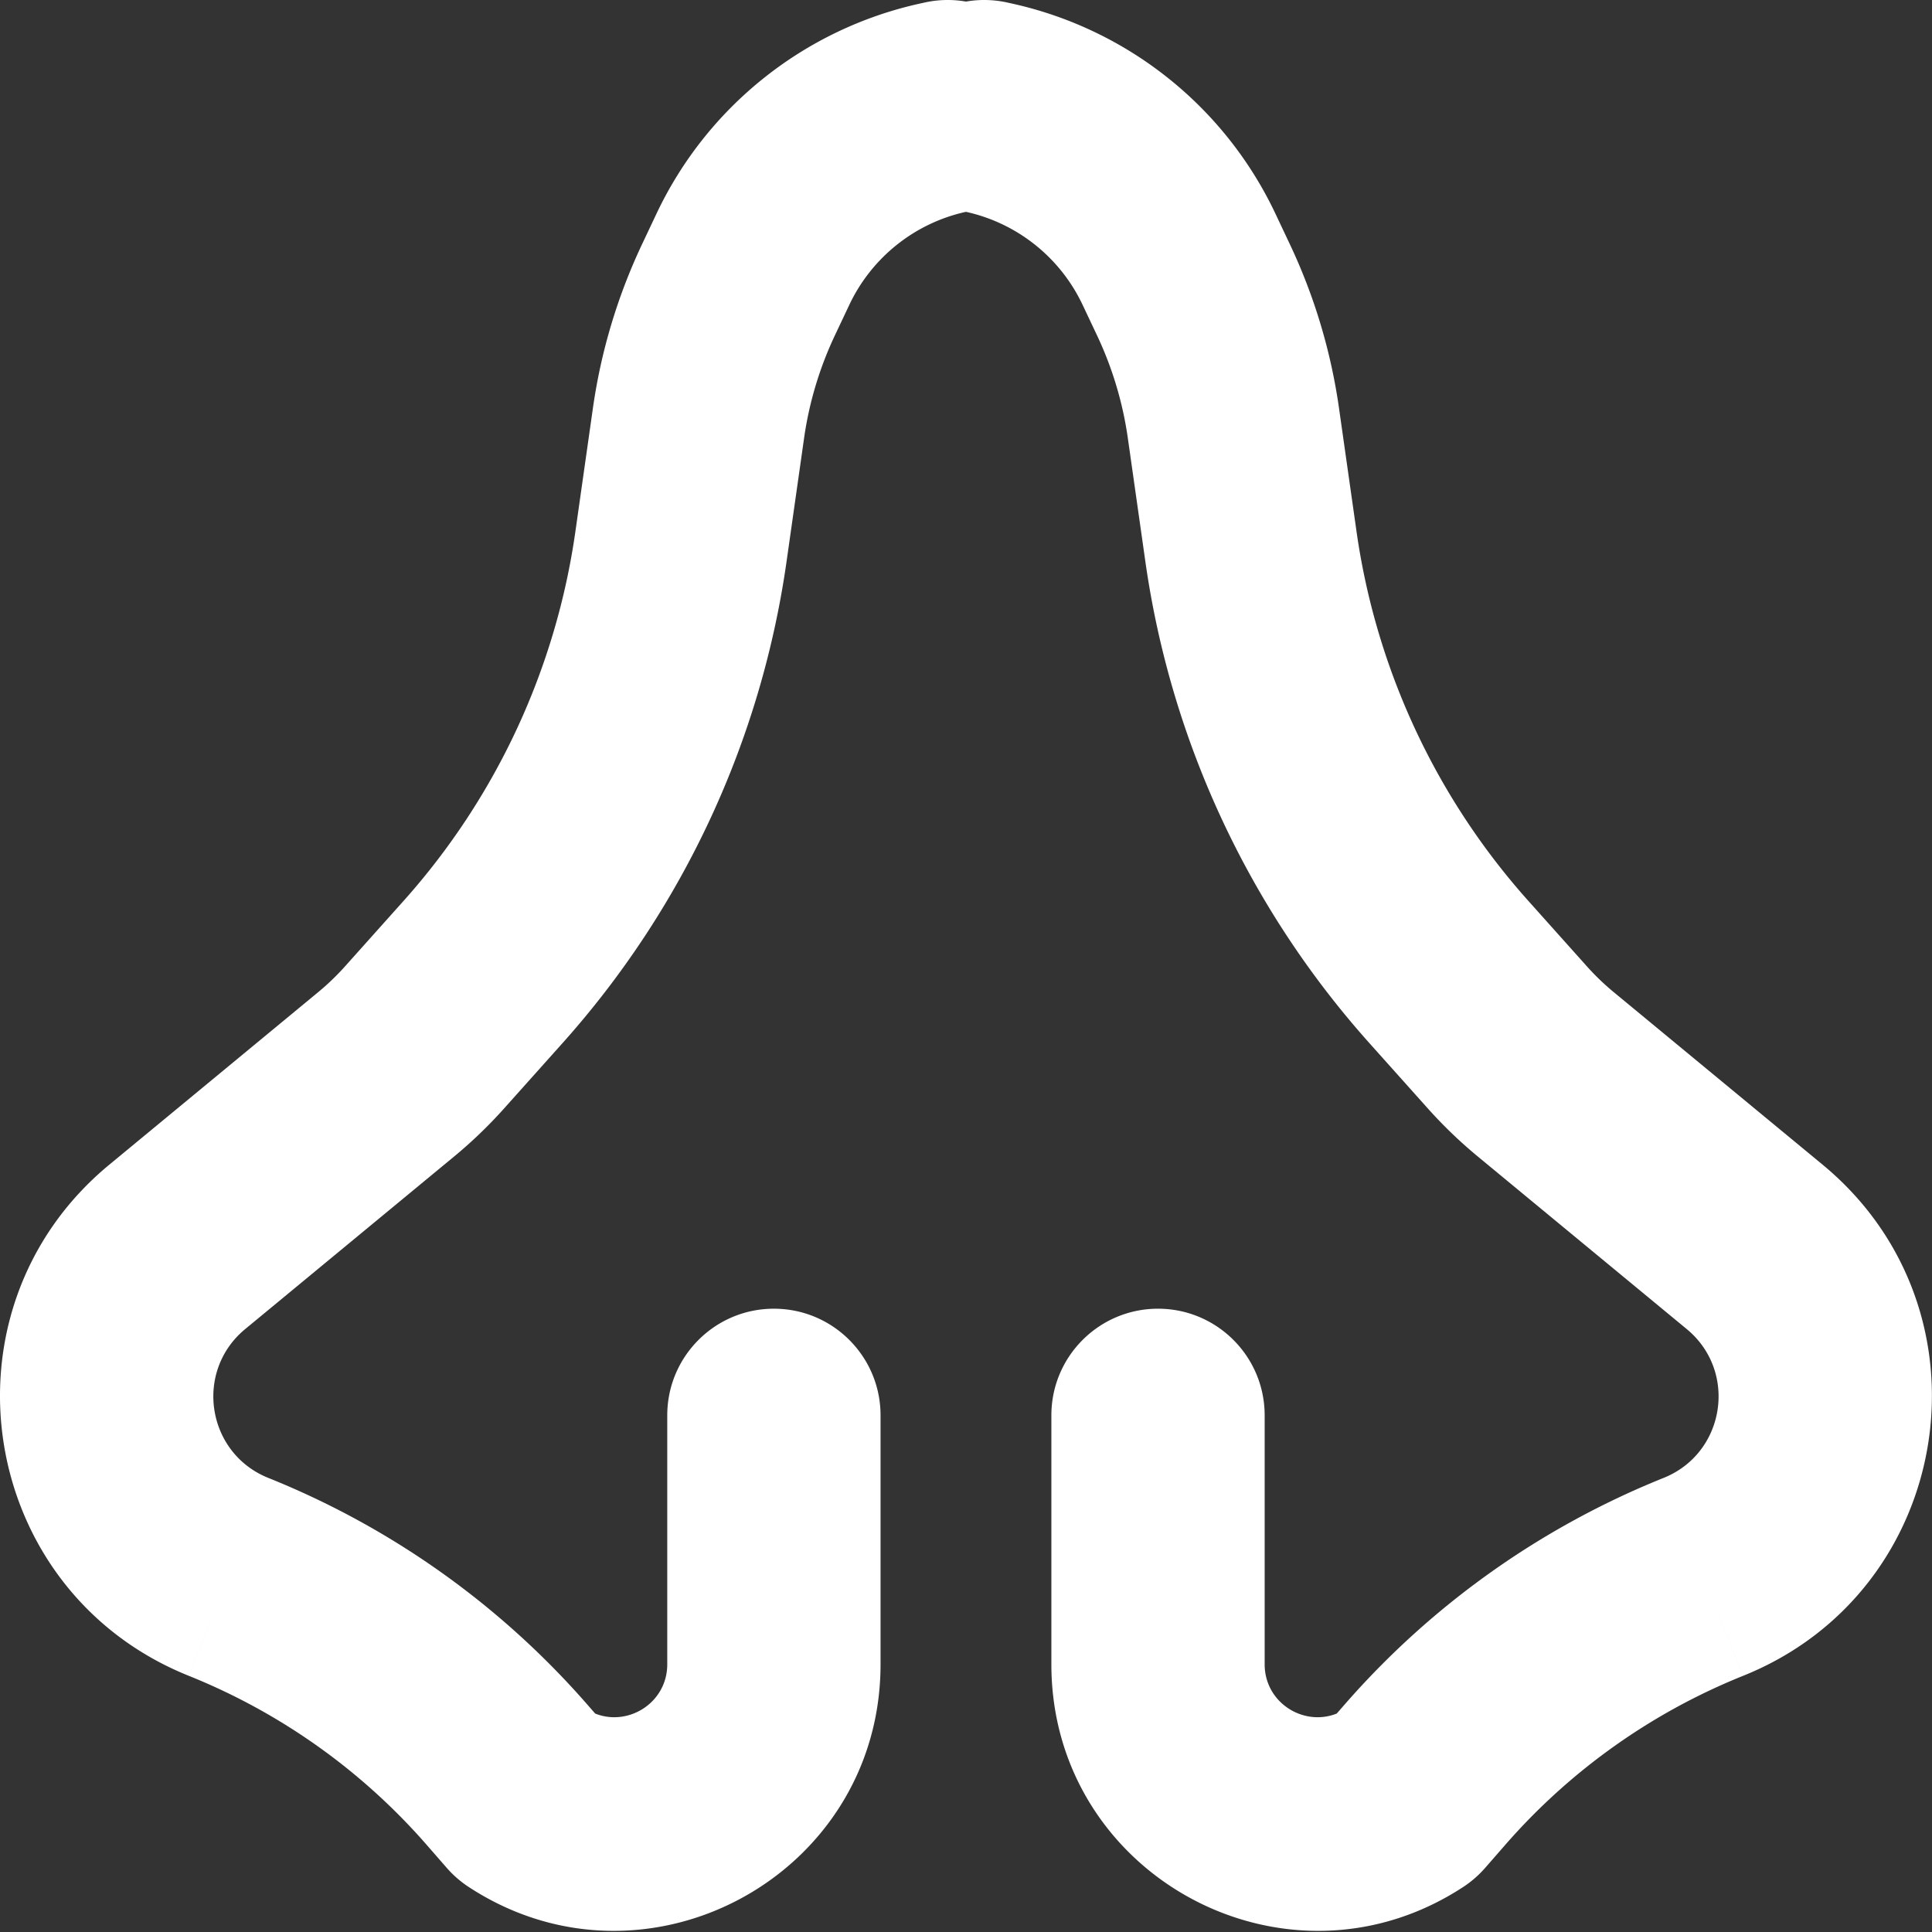
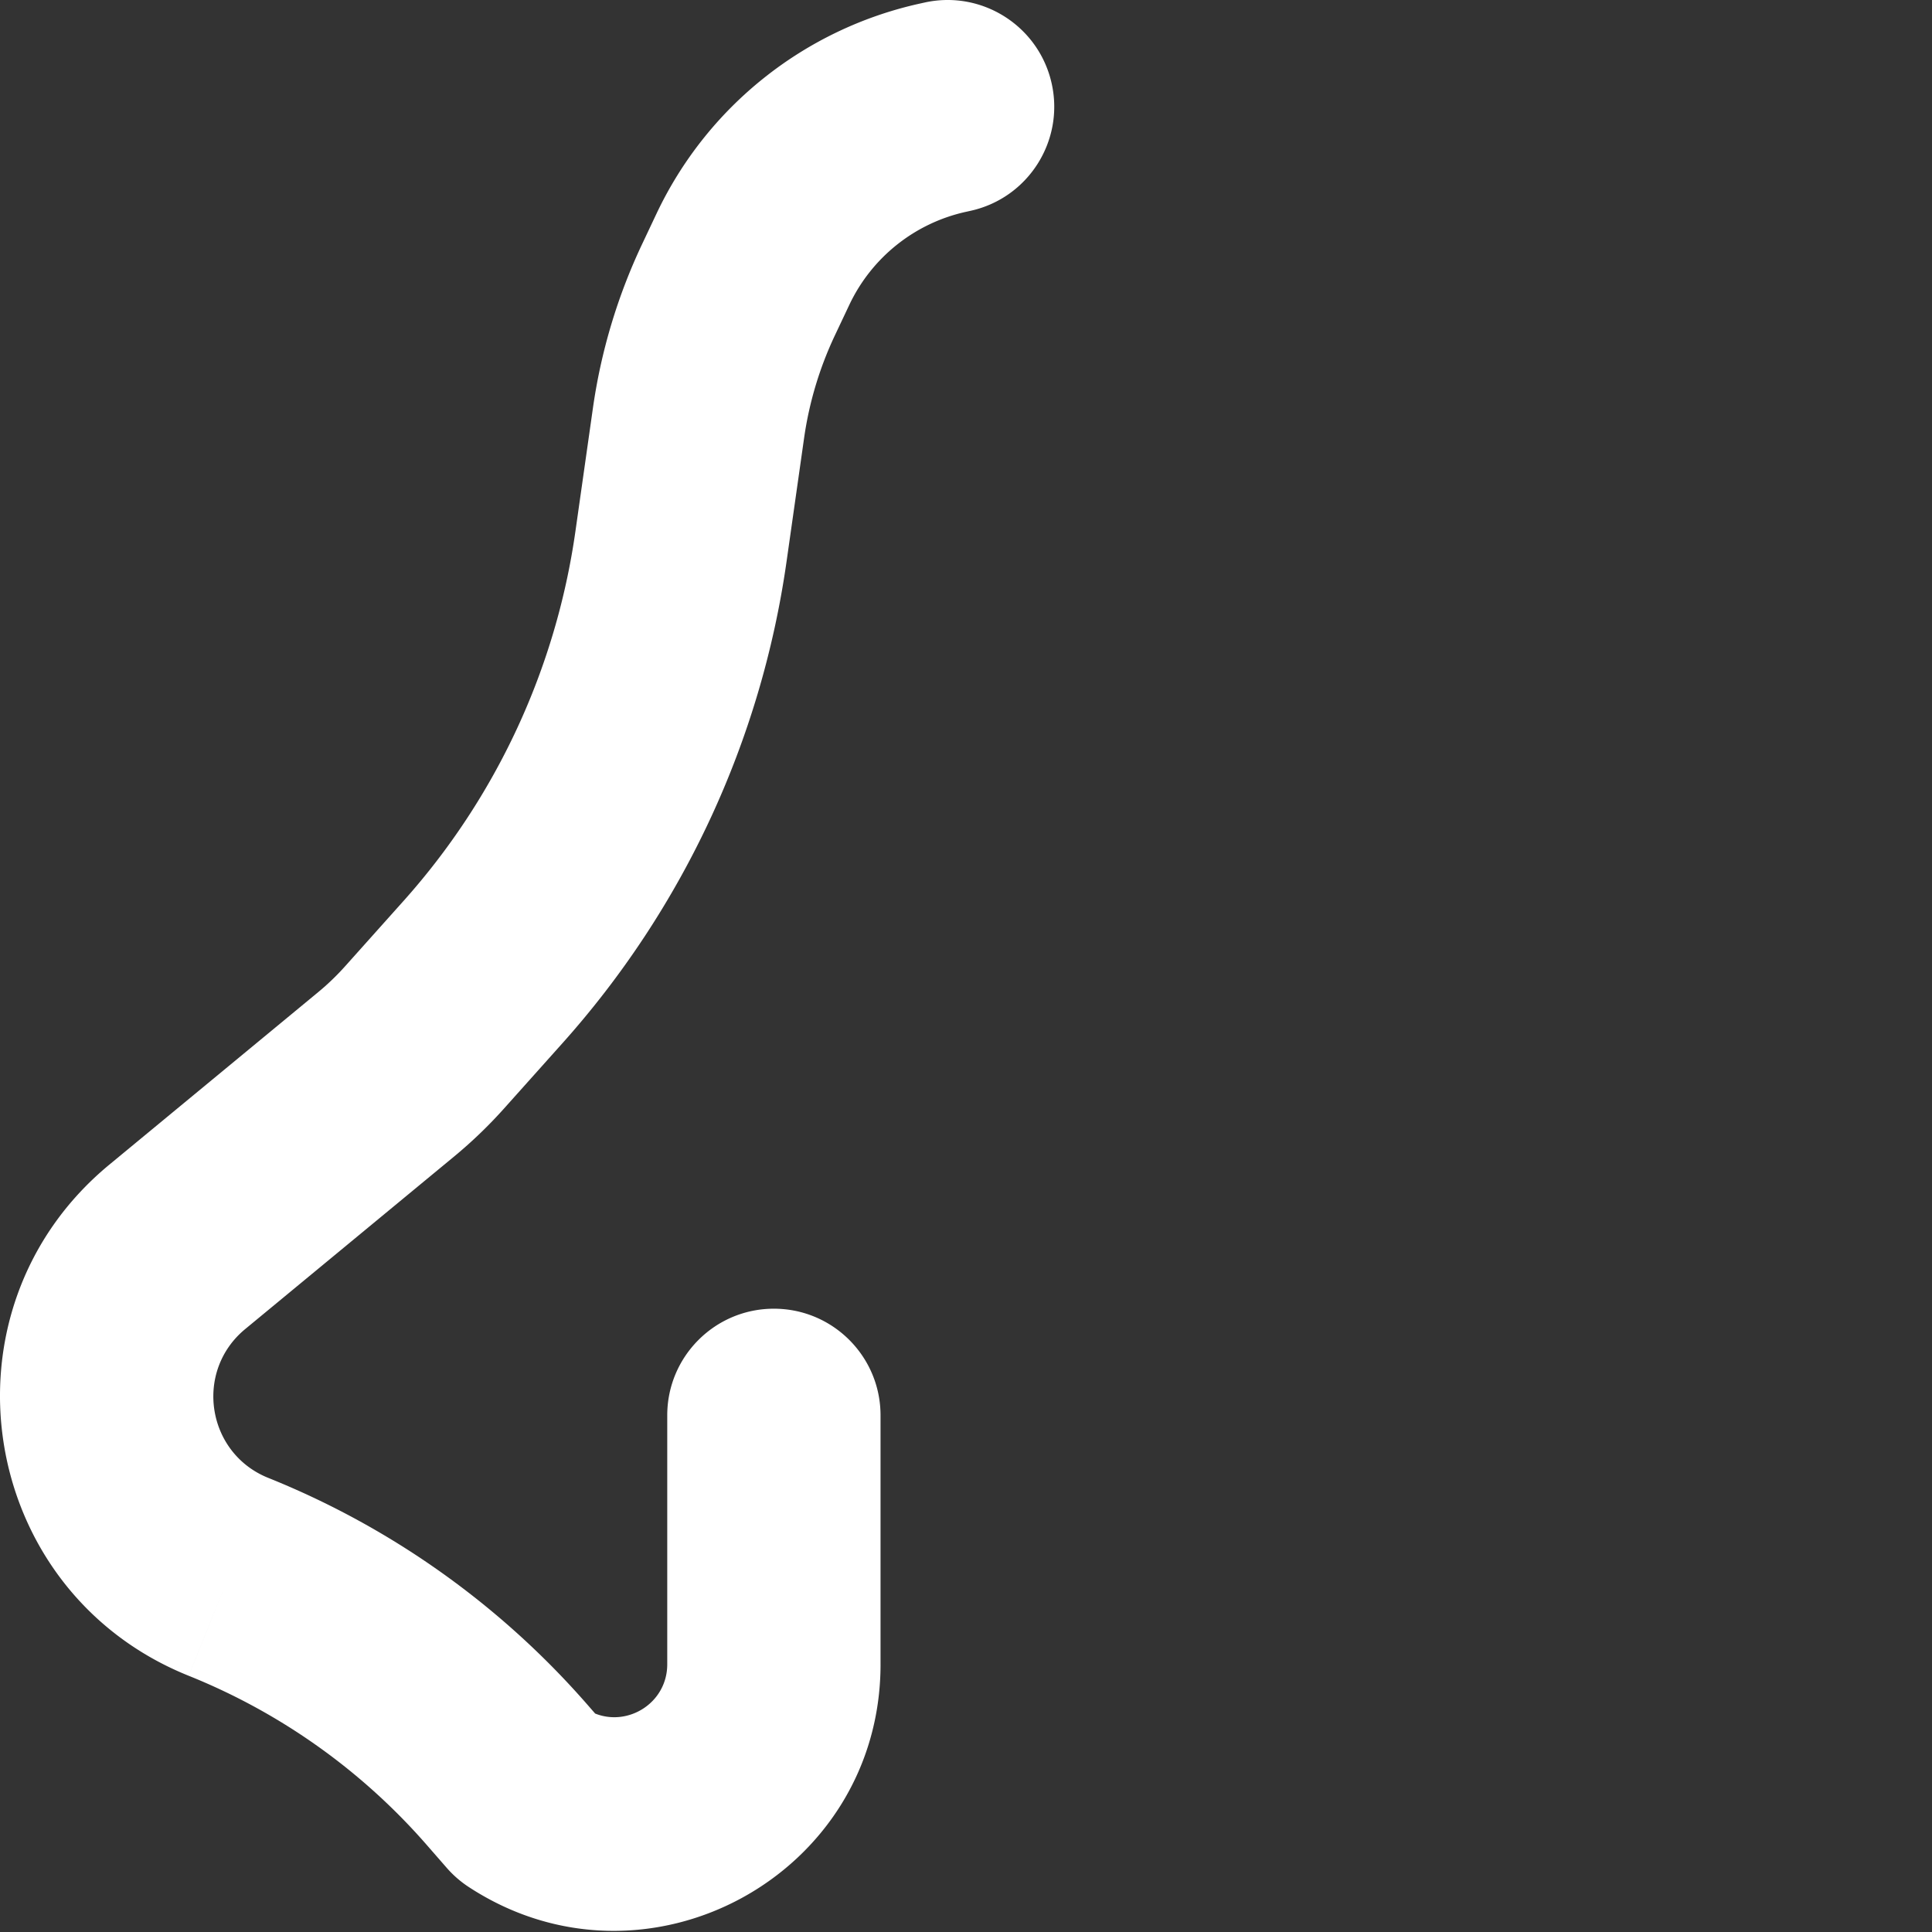
<svg xmlns="http://www.w3.org/2000/svg" width="750" height="750" fill="none">
  <rect width="100%" height="100%" fill="#333333" stroke="none" />
-   <path fill="#fff" fill-rule="evenodd" d="M408.142 646.083c0 82.109 91.161 131.402 159.868 86.445a41.424 41.424 0 0 0 8.54-7.435l7.792-8.929a242.669 242.669 0 0 1 92.363-65.625l-15.432-38.4 15.437 38.398c82.203-33.046 99.123-142.002 30.813-198.422l-81.059-66.951a96.475 96.475 0 0 1-10.475-10.071l-22.675-25.353a272.665 272.665 0 0 1-66.715-143.429l-6.794-47.837a222.151 222.151 0 0 0-19.086-63.67l-5.601-11.853a148.496 148.496 0 0 0-102.05-81.519L391.1.995c-22.319-4.96-44.434 9.113-49.394 31.432-4.96 22.32 9.113 44.435 31.433 49.395l1.968.437a65.696 65.696 0 0 1 45.149 36.066l5.601 11.853a139.342 139.342 0 0 1 11.972 39.937l6.794 47.838a355.434 355.434 0 0 0 86.975 186.984l22.675 25.353a179.307 179.307 0 0 0 19.464 18.713l81.059 66.951c19.884 16.423 14.96 48.136-8.965 57.759l-.005.001a325.48 325.48 0 0 0-123.872 88.013l-3.029 3.471c-12.981 5.167-27.985-4.273-27.985-19.115v-96.647c0-22.864-18.535-41.4-41.399-41.4s-41.399 18.536-41.399 41.4v96.647Z" clip-rule="evenodd" />
-   <path fill="#fff" fill-rule="evenodd" d="M341.826 646.083c0 82.109-91.161 131.402-159.868 86.445a41.45 41.45 0 0 1-8.54-7.435l-7.791-8.929a242.68 242.68 0 0 0-92.364-65.625l15.432-38.4-15.436 38.398c-82.204-33.046-99.124-142.002-30.814-198.422l81.059-66.951a96.384 96.384 0 0 0 10.475-10.071l22.675-25.353a272.682 272.682 0 0 0 66.716-143.429l6.793-47.837a222.121 222.121 0 0 1 19.087-63.67l5.6-11.853A148.5 148.5 0 0 1 356.9 1.431l1.968-.436c22.32-4.96 44.434 9.113 49.394 31.432 4.96 22.32-9.113 44.435-31.433 49.395l-1.967.437a65.695 65.695 0 0 0-45.15 36.066l-5.601 11.853a139.342 139.342 0 0 0-11.972 39.937l-6.794 47.838a355.434 355.434 0 0 1-86.975 186.984l-22.675 25.353a179.297 179.297 0 0 1-19.463 18.713l-81.06 66.951c-19.883 16.423-14.96 48.136 8.965 57.759l.005.001a325.48 325.48 0 0 1 123.872 88.013l3.029 3.471c12.981 5.167 27.985-4.273 27.985-19.115v-96.647c0-22.864 18.535-41.4 41.399-41.4s41.399 18.536 41.399 41.4v96.647Z" clip-rule="evenodd" />
+   <path fill="#fff" fill-rule="evenodd" d="M341.826 646.083c0 82.109-91.161 131.402-159.868 86.445a41.45 41.45 0 0 1-8.54-7.435l-7.791-8.929a242.68 242.68 0 0 0-92.364-65.625l15.432-38.4-15.436 38.398c-82.204-33.046-99.124-142.002-30.814-198.422l81.059-66.951a96.384 96.384 0 0 0 10.475-10.071l22.675-25.353a272.682 272.682 0 0 0 66.716-143.429l6.793-47.837a222.121 222.121 0 0 1 19.087-63.67l5.6-11.853A148.5 148.5 0 0 1 356.9 1.431l1.968-.436c22.32-4.96 44.434 9.113 49.394 31.432 4.96 22.32-9.113 44.435-31.433 49.395l-1.967.437a65.695 65.695 0 0 0-45.15 36.066l-5.601 11.853a139.342 139.342 0 0 0-11.972 39.937l-6.794 47.838a355.434 355.434 0 0 1-86.975 186.984l-22.675 25.353a179.297 179.297 0 0 1-19.463 18.713l-81.06 66.951c-19.883 16.423-14.96 48.136 8.965 57.759a325.48 325.48 0 0 1 123.872 88.013l3.029 3.471c12.981 5.167 27.985-4.273 27.985-19.115v-96.647c0-22.864 18.535-41.4 41.399-41.4s41.399 18.536 41.399 41.4v96.647Z" clip-rule="evenodd" />
</svg>